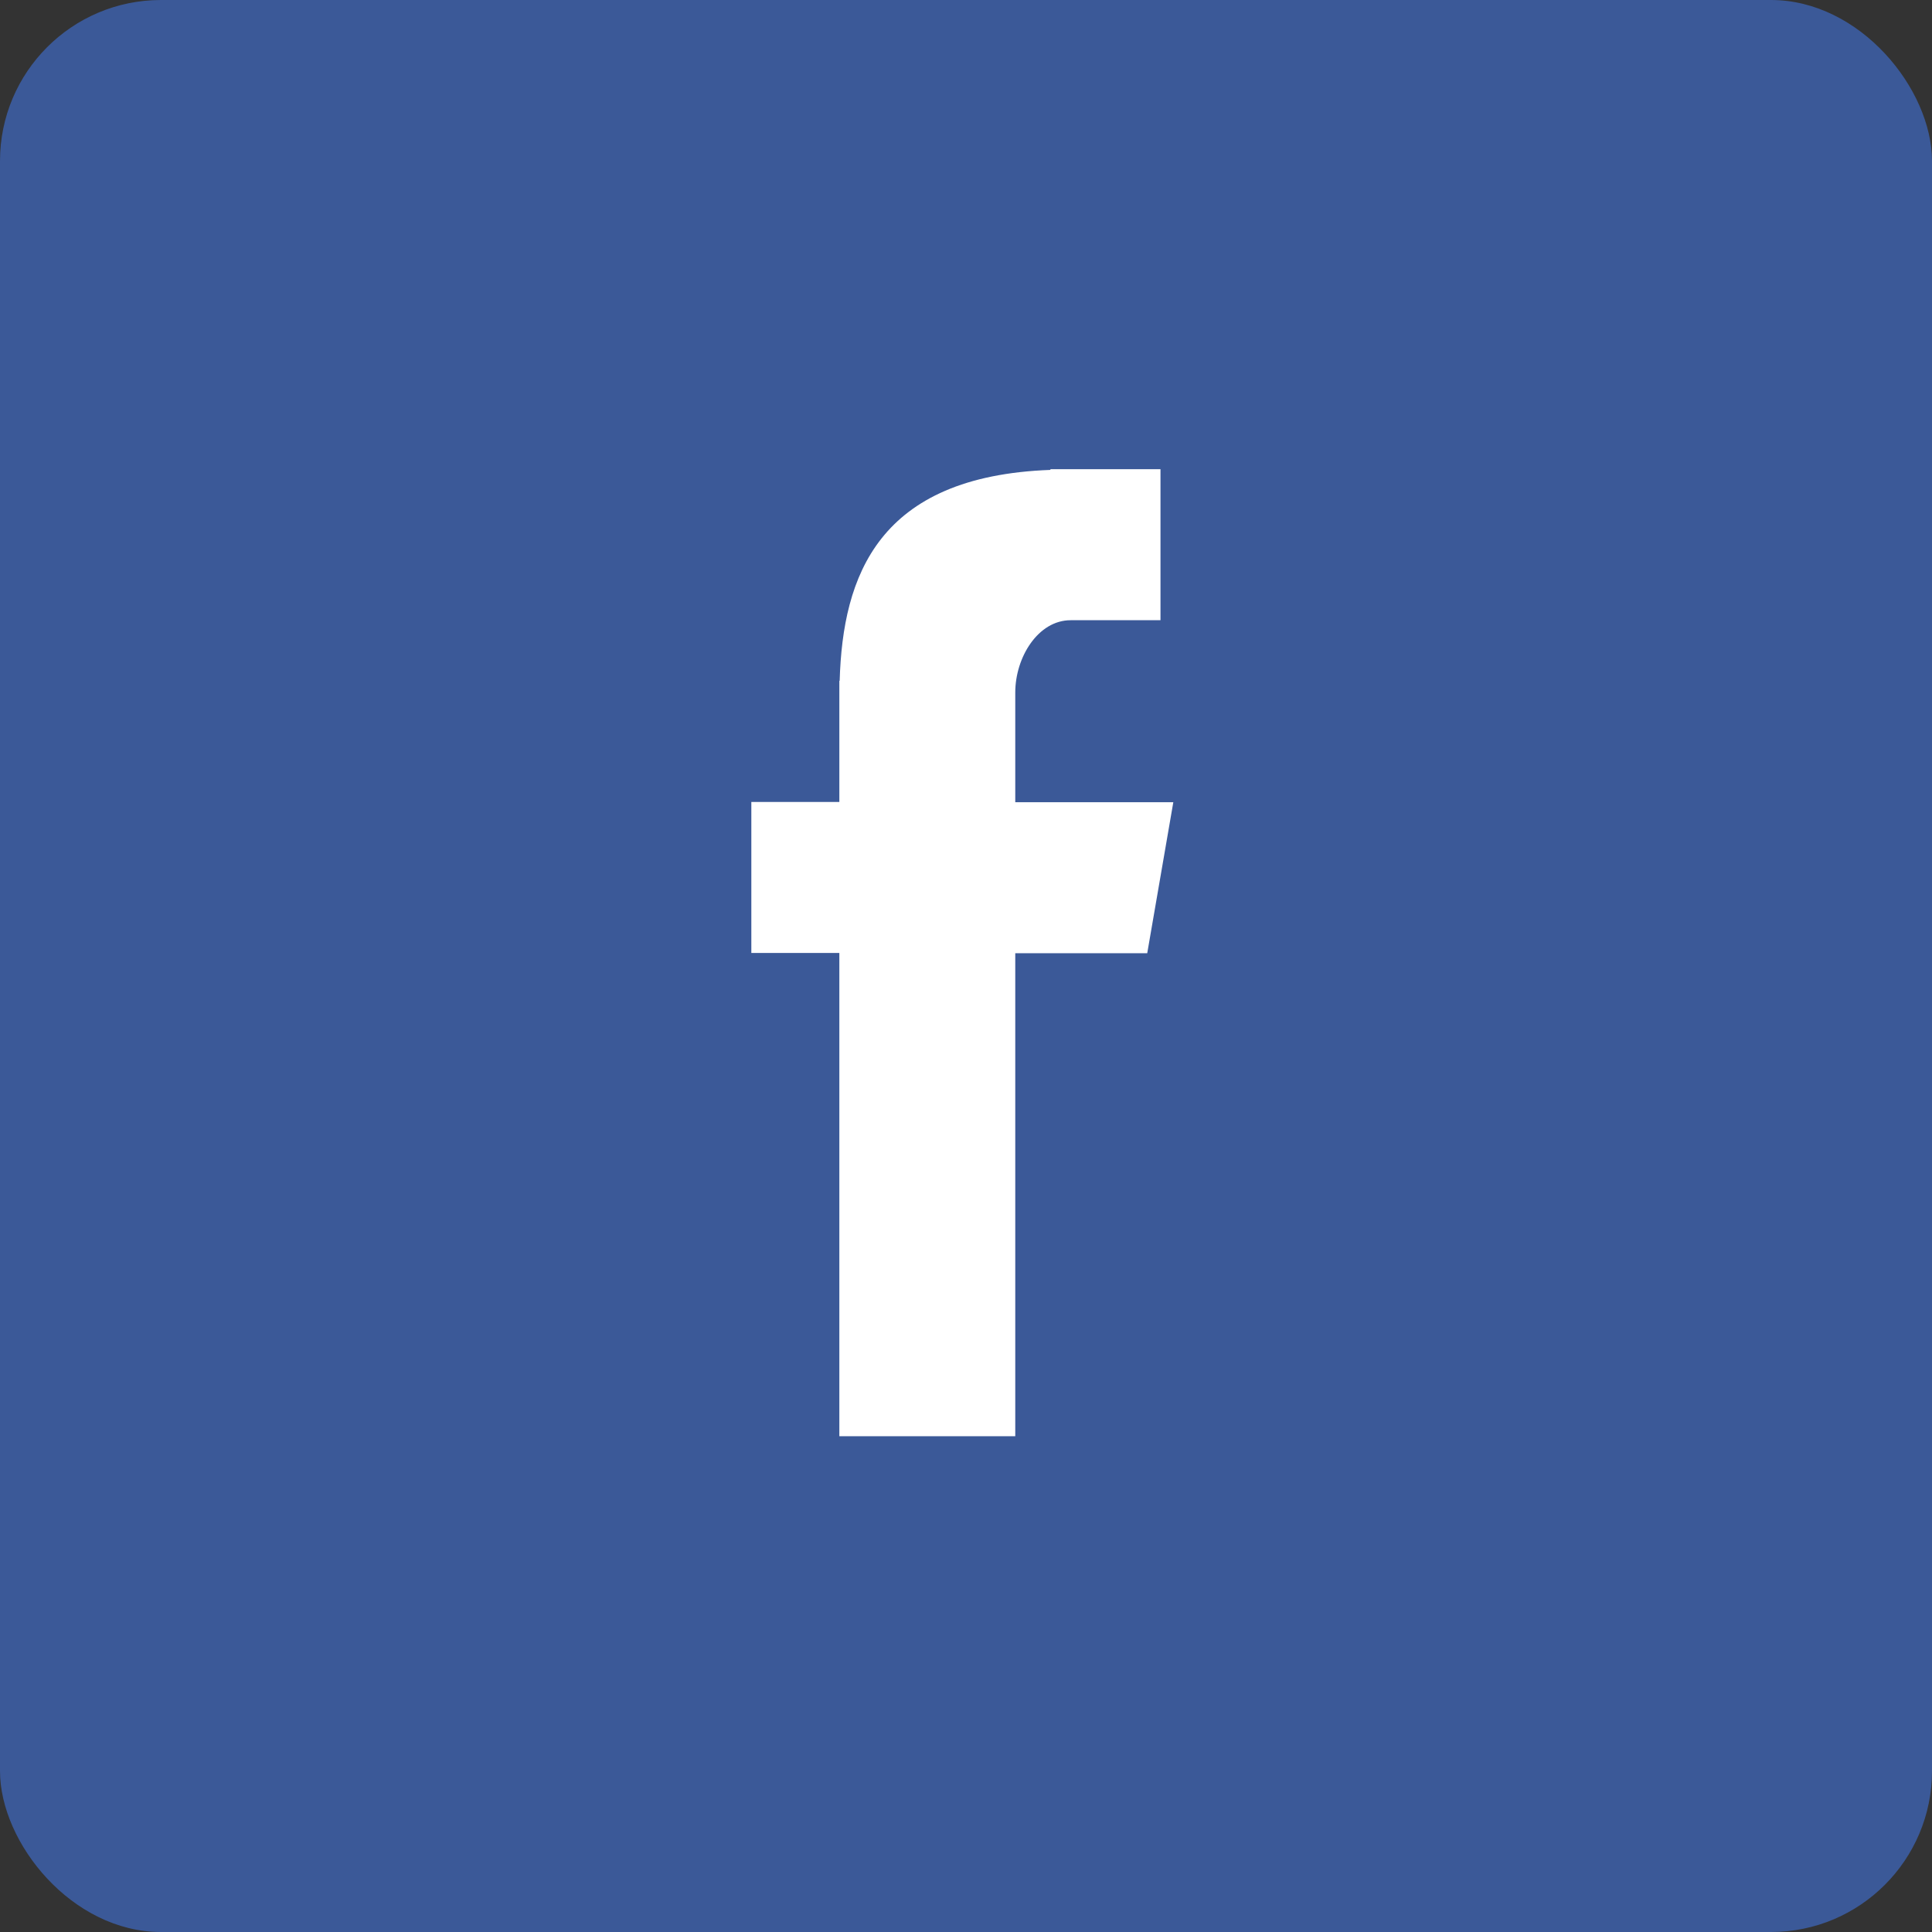
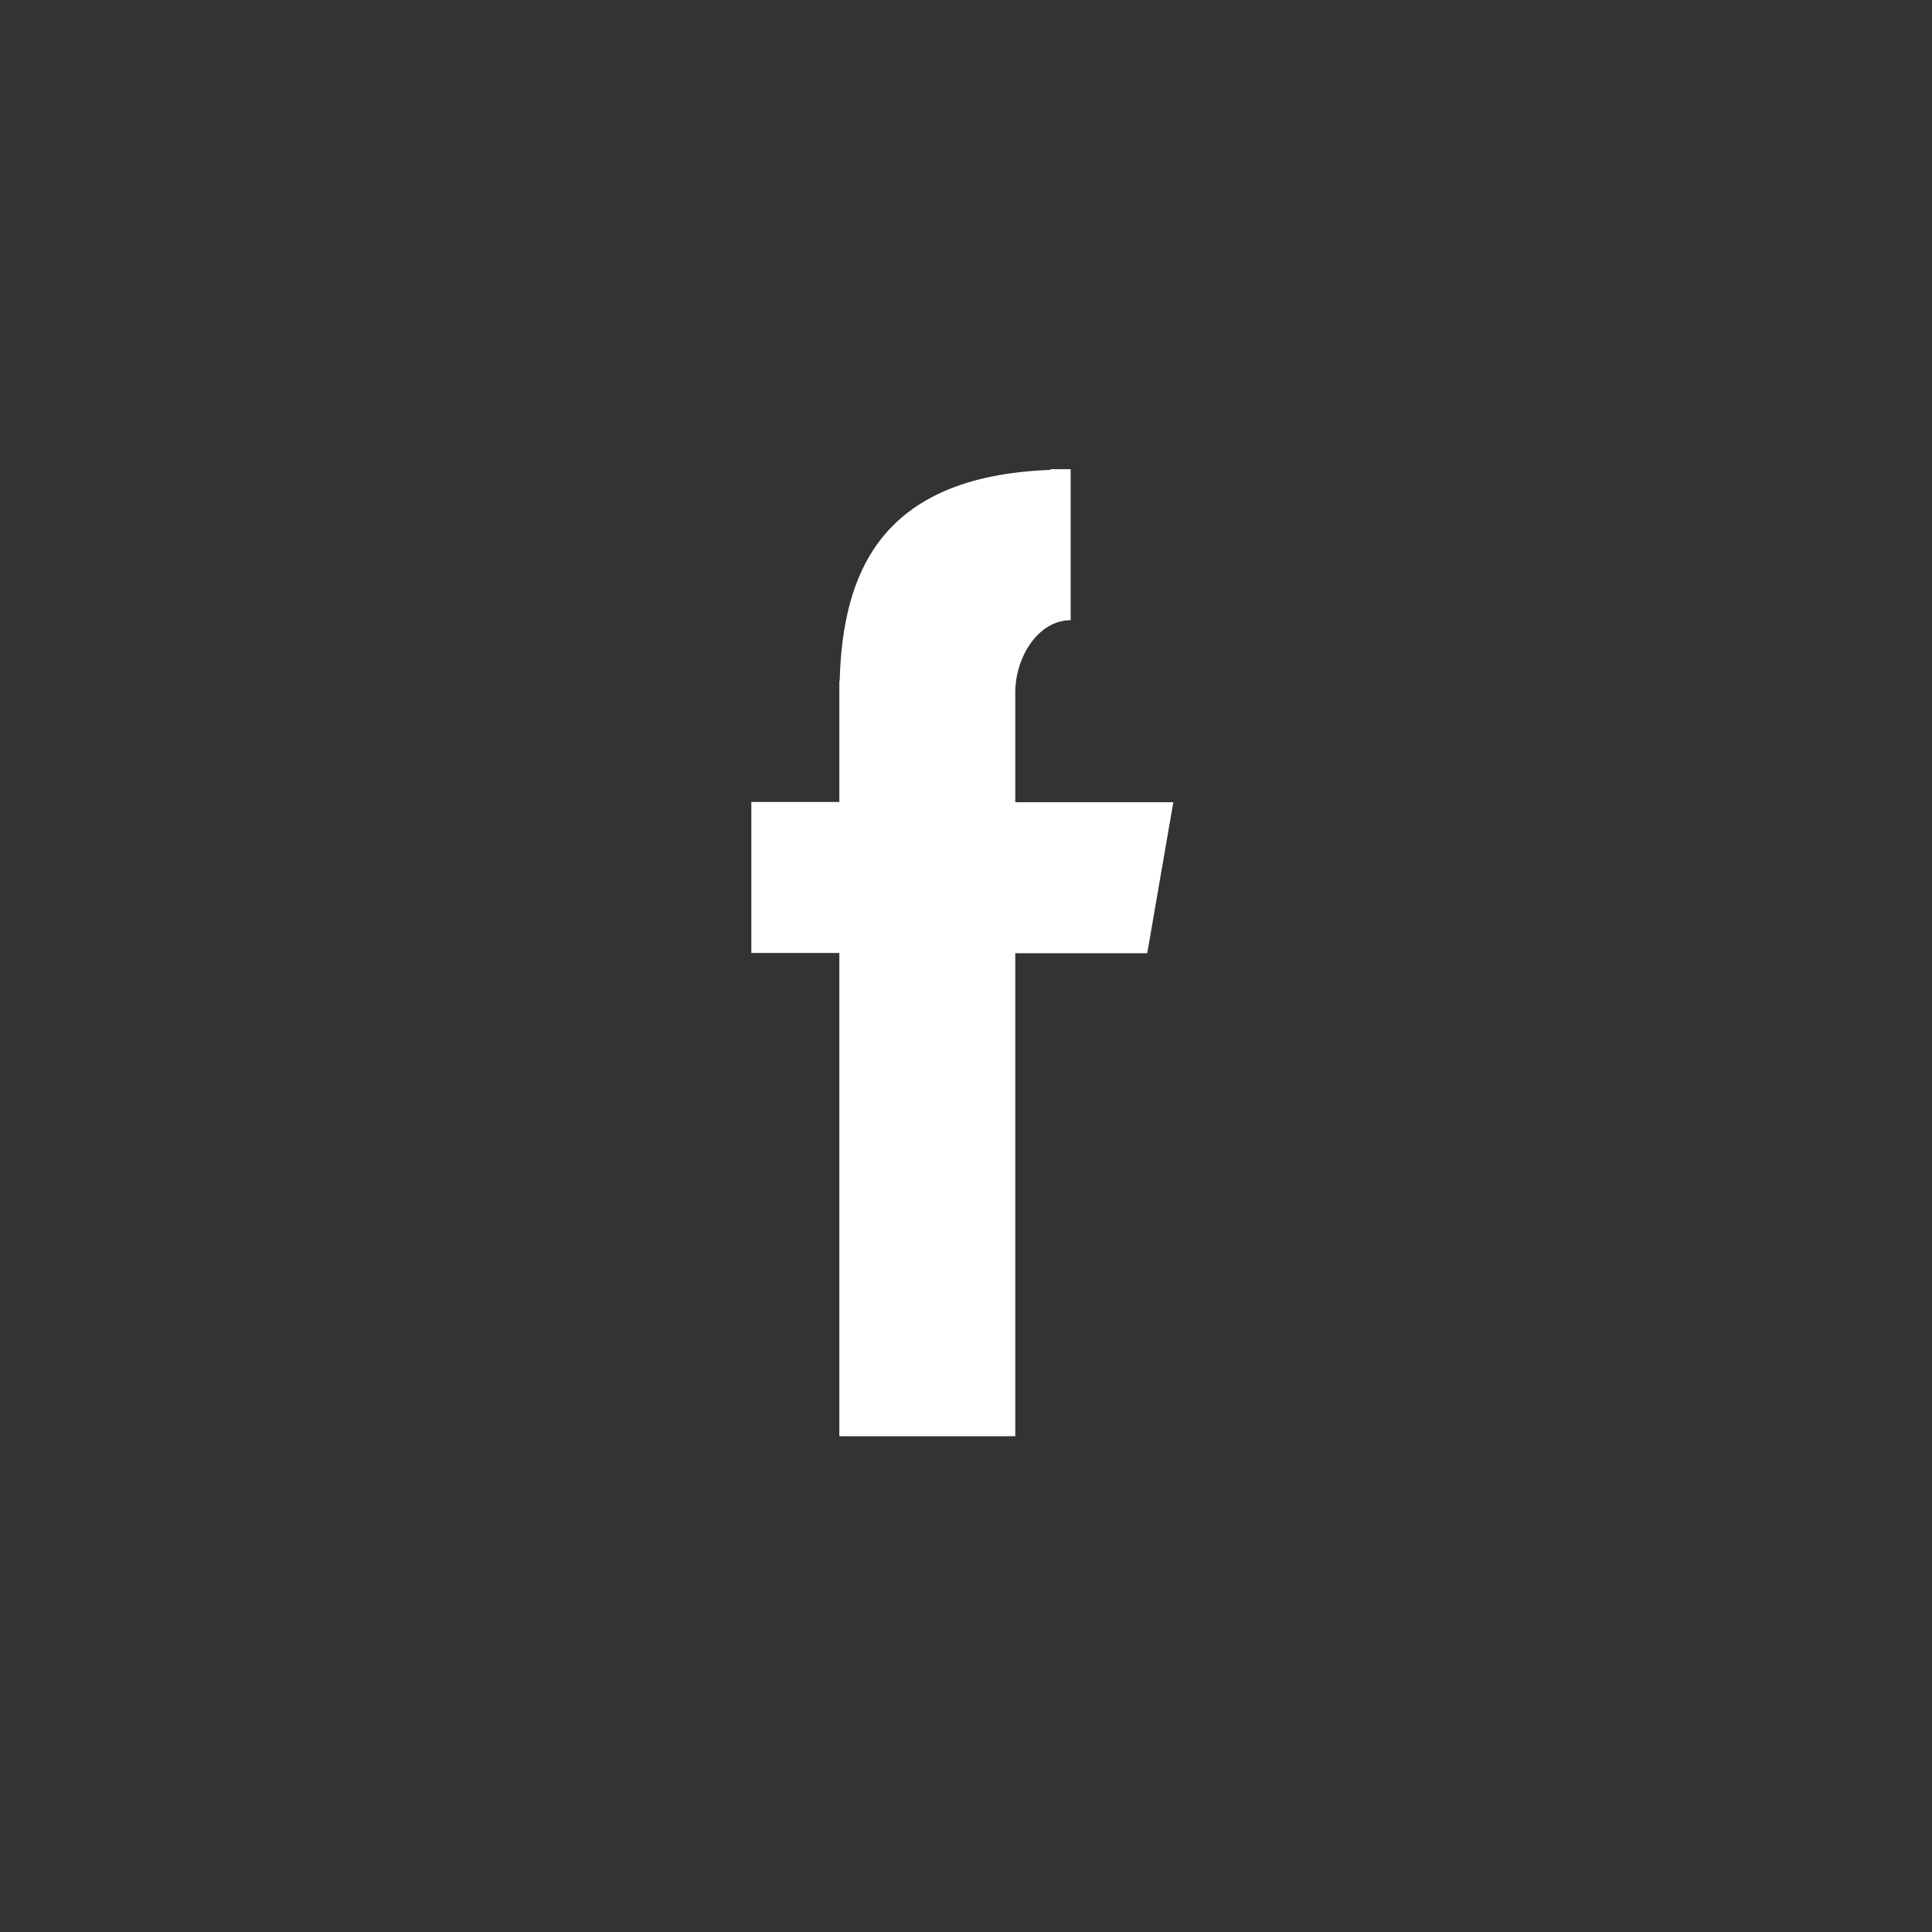
<svg xmlns="http://www.w3.org/2000/svg" viewBox="3892 1577 36 36">
  <rect x="3892" y="1577" width="36" height="36" fill="#333333" stroke="none" />
  <defs>
    <style>
      .cls-1 {
      fill: #3b5998;
      }

      .cls-2 {
      fill: #fff;
      fill-rule: evenodd;
      }
    </style>
  </defs>
  <g id="Facebook" transform="translate(3538 681)">
-     <rect id="Rectangle_79" data-name="Rectangle 79" class="cls-1" width="36" height="36" rx="3" transform="translate(354 896)" />
-     <path id="Fill-4" class="cls-2" d="M28.64,35.019h3.278v-9h2.459l.486-2.814H31.918V21.161c0-.657.425-1.347,1.032-1.347h1.674V17H32.573v.013c-3.21.117-3.87,1.976-3.927,3.929H28.64V23.2H27v2.814h1.64Z" transform="translate(341 887.743)" />
+     <path id="Fill-4" class="cls-2" d="M28.64,35.019h3.278v-9h2.459l.486-2.814H31.918V21.161c0-.657.425-1.347,1.032-1.347V17H32.573v.013c-3.21.117-3.87,1.976-3.927,3.929H28.64V23.2H27v2.814h1.64Z" transform="translate(341 887.743)" />
  </g>
</svg>